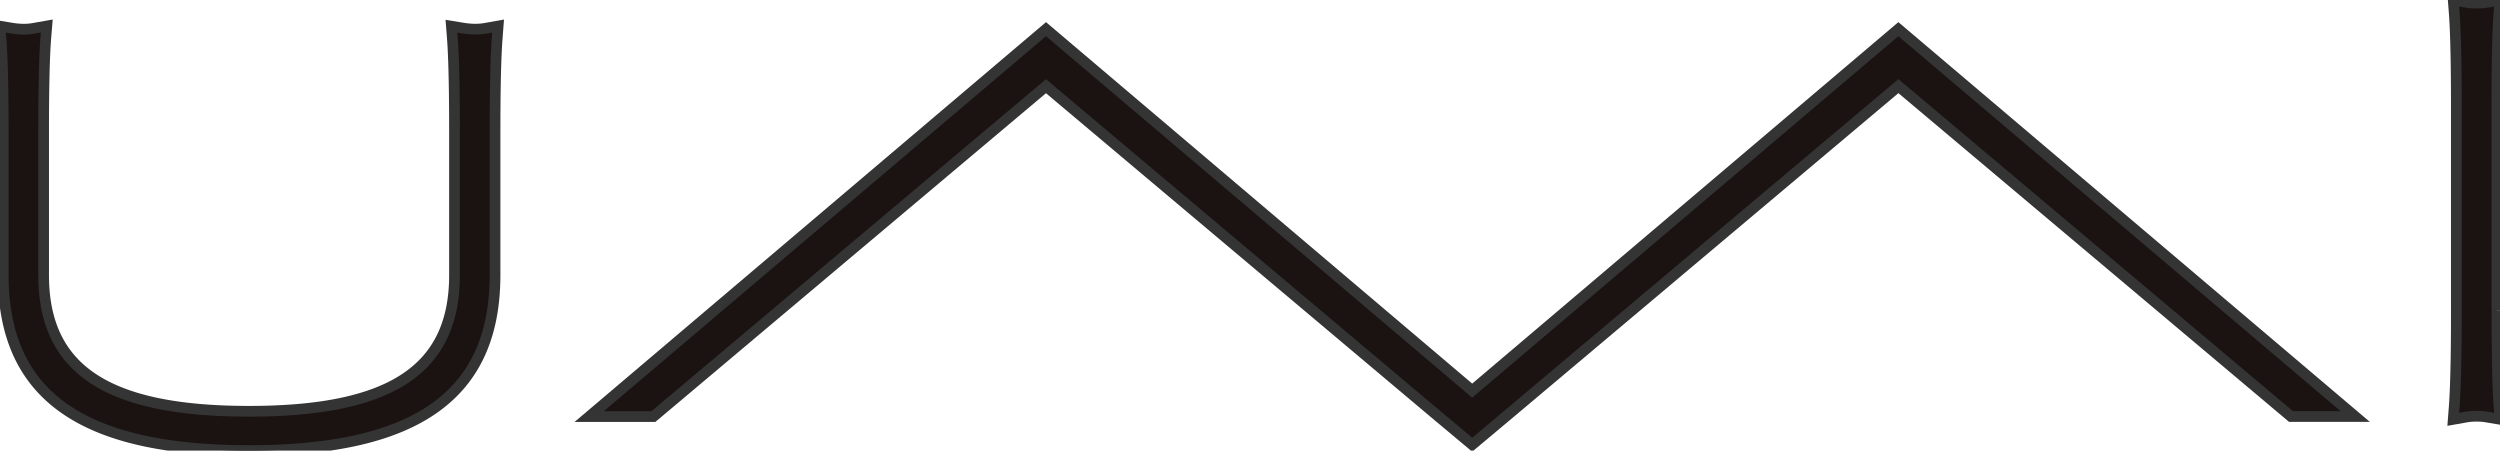
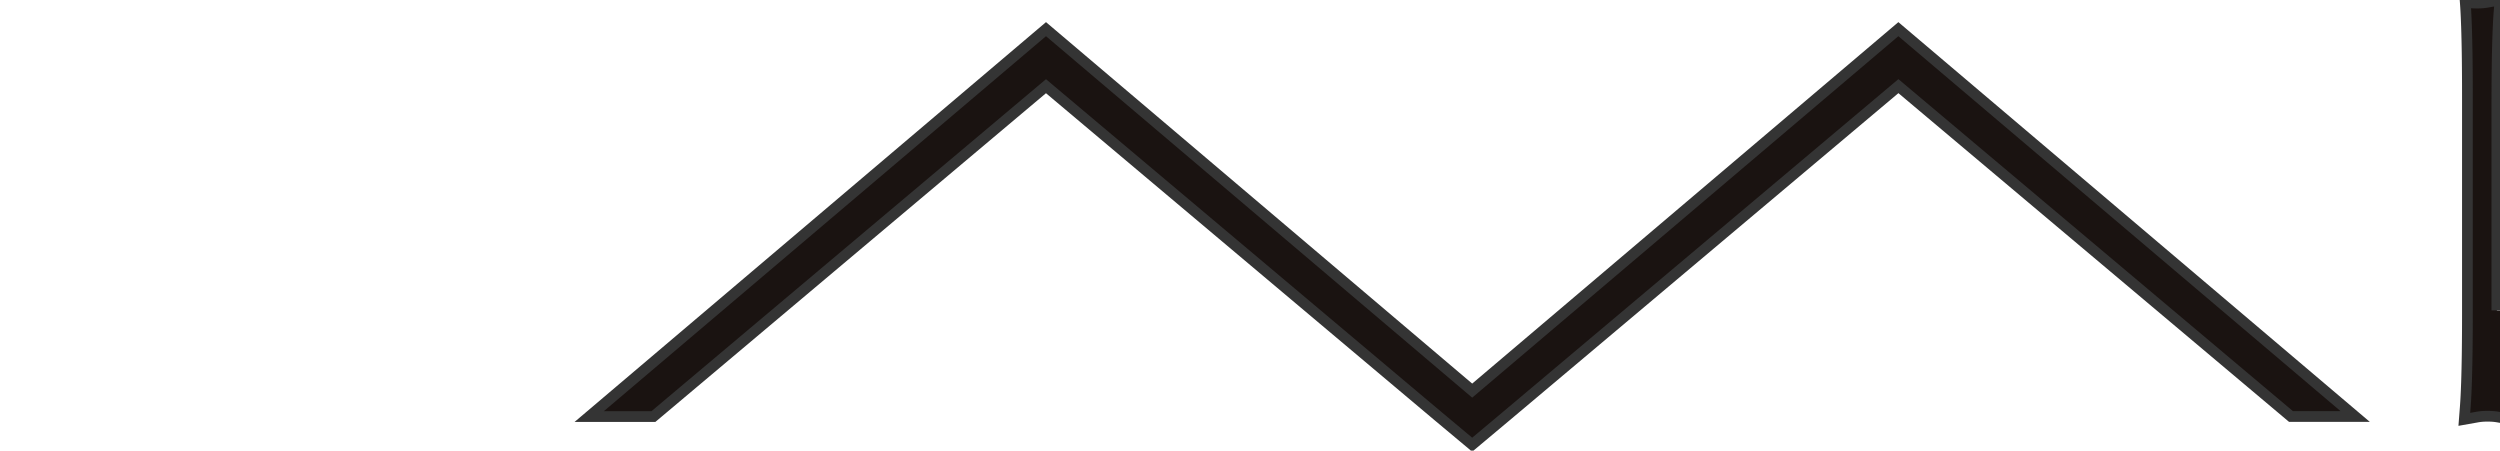
<svg xmlns="http://www.w3.org/2000/svg" width="116.532" height="21.003" viewBox="0 0 116.532 21.003">
  <defs>
    <clipPath id="clip-path">
      <rect id="長方形_3927" data-name="長方形 3927" width="116.532" height="21.003" fill="none" stroke="#343434" stroke-width="0.5" />
    </clipPath>
  </defs>
  <g id="グループ_3963" data-name="グループ 3963" transform="translate(-0.001)">
    <g id="グループ_3953" data-name="グループ 3953" transform="translate(0.001 0)" clip-path="url(#clip-path)">
-       <path id="パス_15786" data-name="パス 15786" d="M22.138.639A3.847,3.847,0,0,1,21.6.592L21.042.5l.044.565c.1,1.322.1,3.634.1,4.505V12.1c0,4.392-2.954,6.35-9.579,6.35S2.033,16.493,2.033,12.1V5.568c0-.871,0-3.183.1-4.5L2.181.491l-.565.1A2.563,2.563,0,0,1,1.1.639,3.459,3.459,0,0,1,.56.592L0,.5l.044.567c.106,1.32.106,3.632.106,4.5V12.1c0,5.581,3.642,8.181,11.461,8.181s11.464-2.6,11.464-8.181V5.568c0-.871,0-3.183.1-4.5l.044-.575-.565.1a2.563,2.563,0,0,1-.521.044" transform="translate(0 0.721)" fill="#1a1311" stroke="#343434" stroke-width="0.5" />
-       <path id="パス_15787" data-name="パス 15787" d="M48.378,14.47V5.077c0-.871,0-3.183.1-4.5L48.526,0l-.568.1a2.53,2.53,0,0,1-.518.044A3.192,3.192,0,0,1,46.905.1l-.56-.094.044.567c.1,1.32.1,3.632.1,4.5V14.47c0,.871,0,3.183-.1,4.505l-.044.572.565-.1a2.563,2.563,0,0,1,.521-.044,2.591,2.591,0,0,1,.535.047l.56.094-.044-.565c-.1-1.322-.1-3.634-.1-4.505" transform="translate(68.008 0)" fill="#1a1311" stroke="#343434" stroke-width="0.5" />
+       <path id="パス_15787" data-name="パス 15787" d="M48.378,14.47V5.077c0-.871,0-3.183.1-4.5L48.526,0l-.568.1a2.53,2.53,0,0,1-.518.044A3.192,3.192,0,0,1,46.905.1c.1,1.32.1,3.632.1,4.5V14.47c0,.871,0,3.183-.1,4.505l-.044.572.565-.1a2.563,2.563,0,0,1,.521-.044,2.591,2.591,0,0,1,.535.047l.56.094-.044-.565c-.1-1.322-.1-3.634-.1-4.505" transform="translate(68.008 0)" fill="#1a1311" stroke="#343434" stroke-width="0.5" />
      <path id="パス_15788" data-name="パス 15788" d="M52.29,17.4,32.424.551,11.13,18.61l2.993,0,18.3-15.4,18.3,15.4L52.29,19.92l1.567-1.313,18.3-15.4,18.3,15.4,2.993,0L72.155.551Z" transform="translate(16.333 0.808)" fill="#1a1311" stroke="#343434" stroke-width="0.5" />
    </g>
  </g>
</svg>